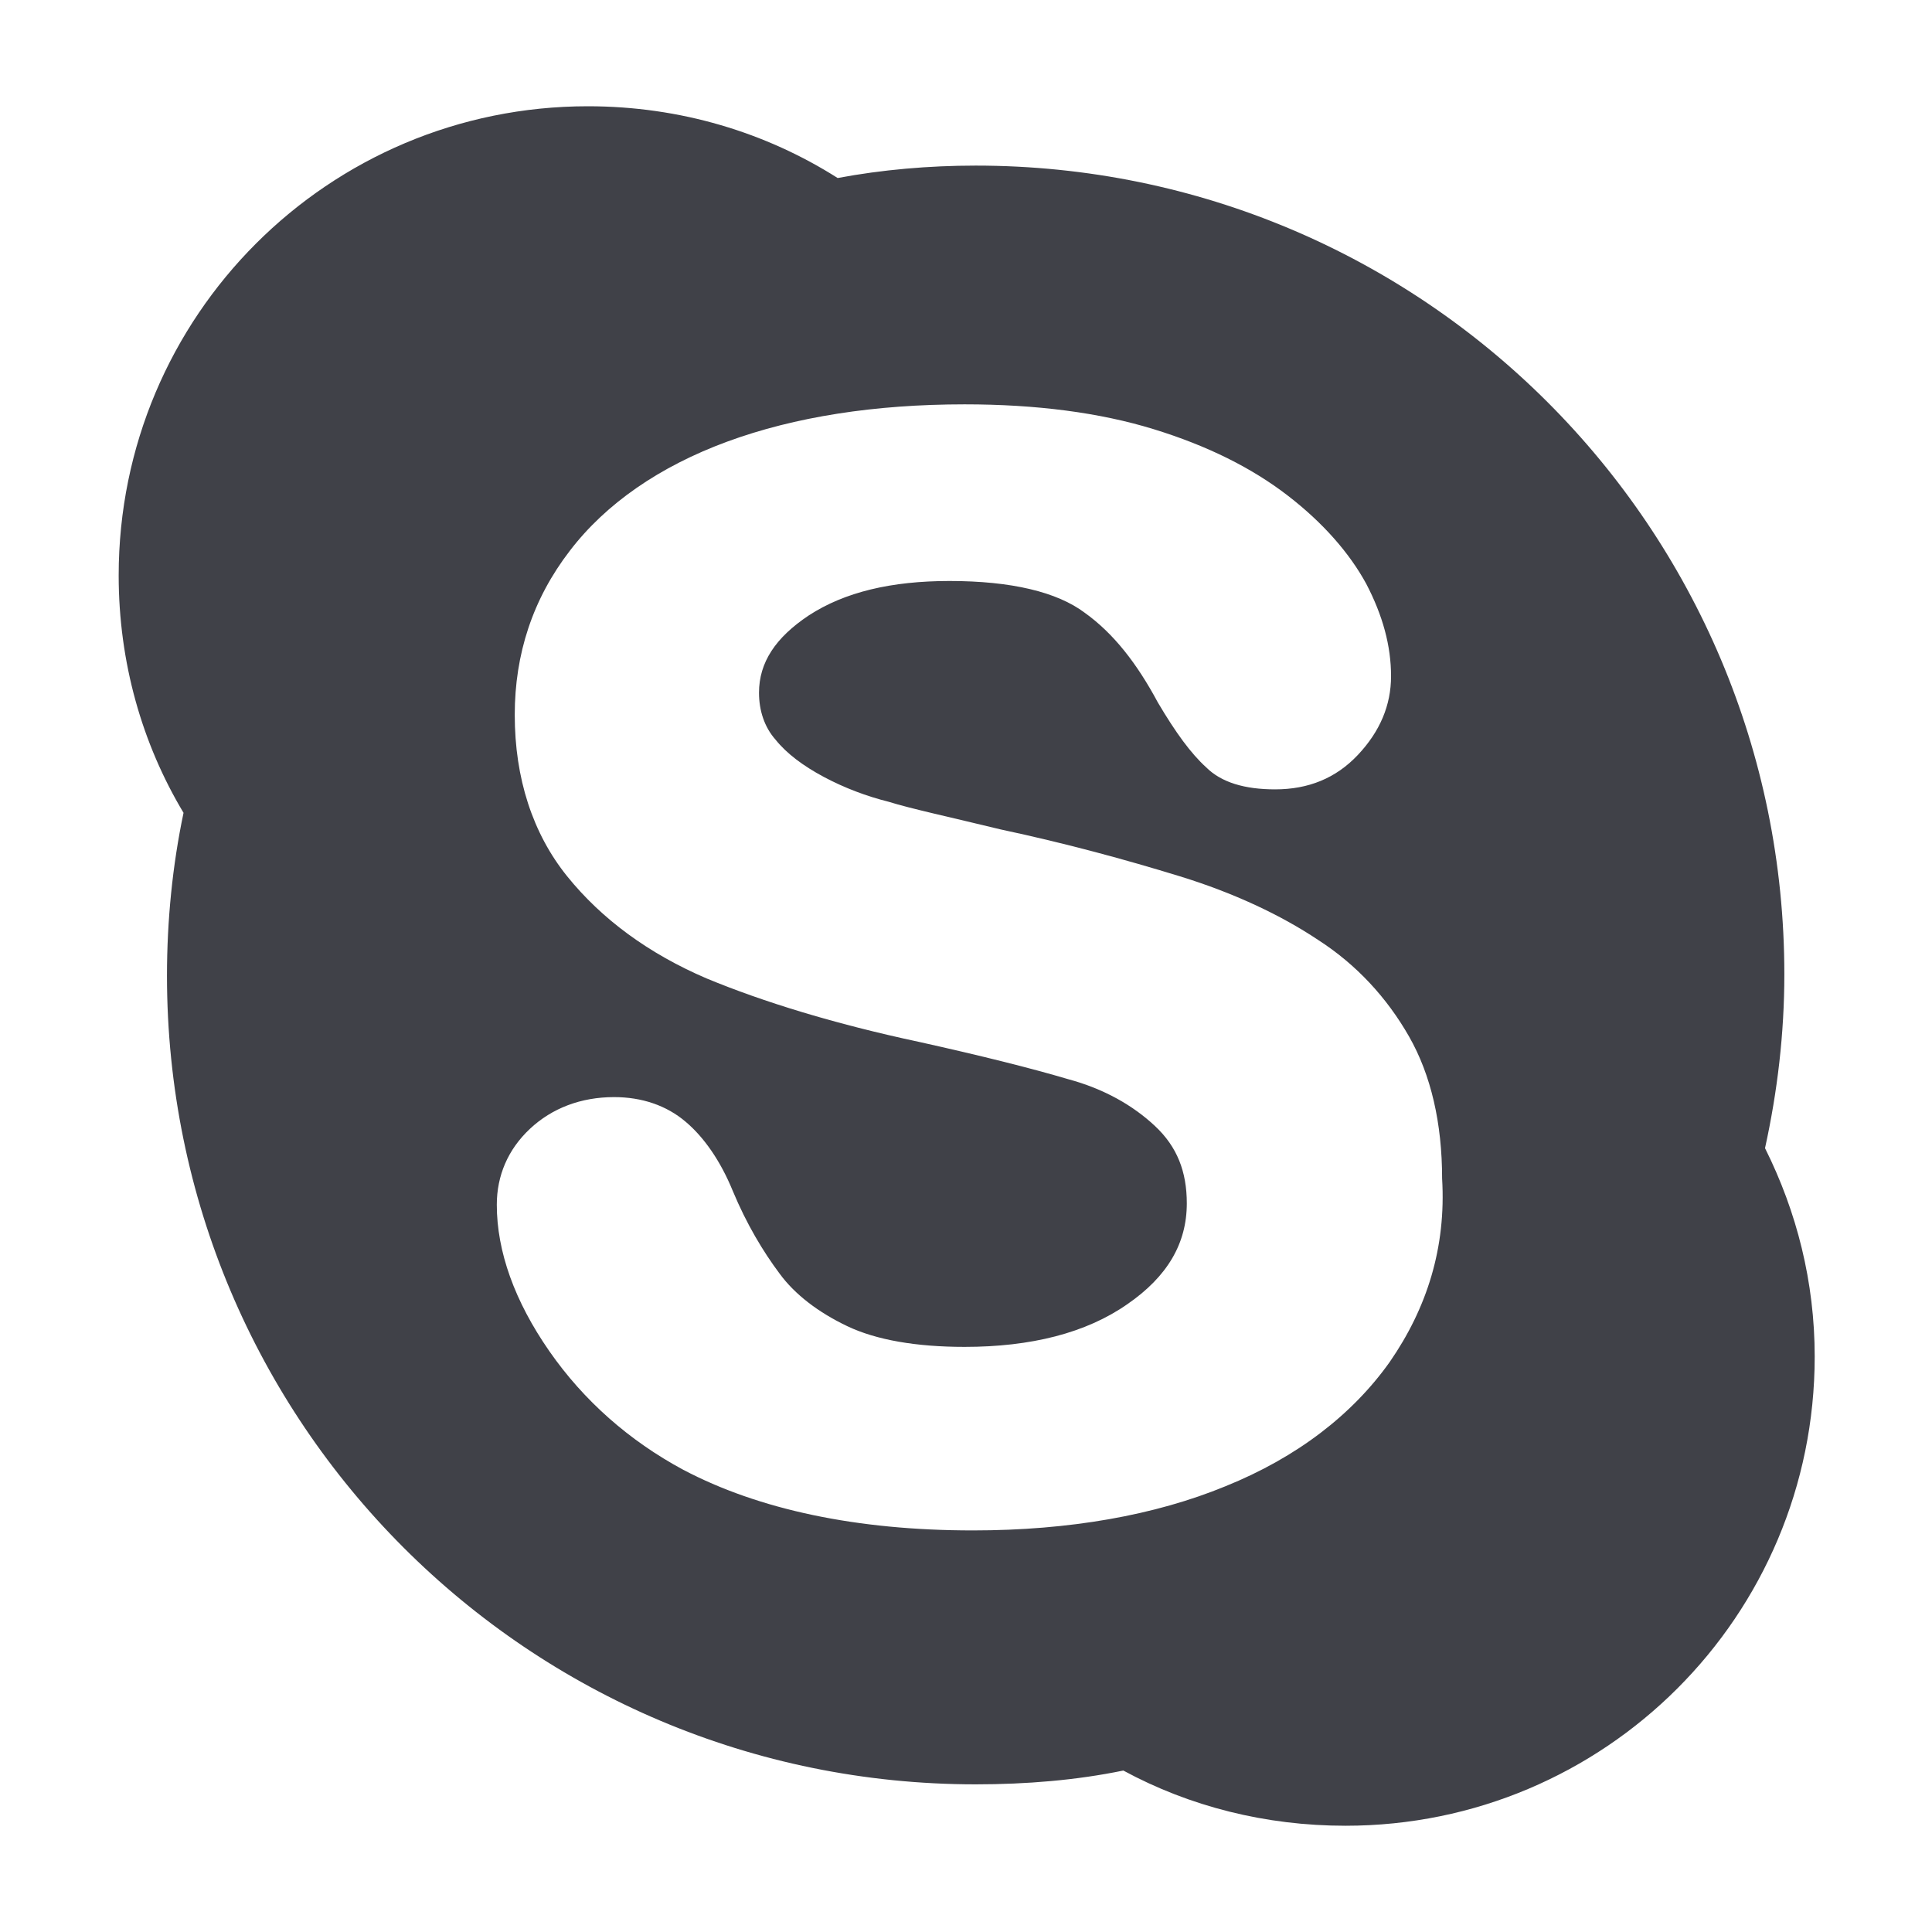
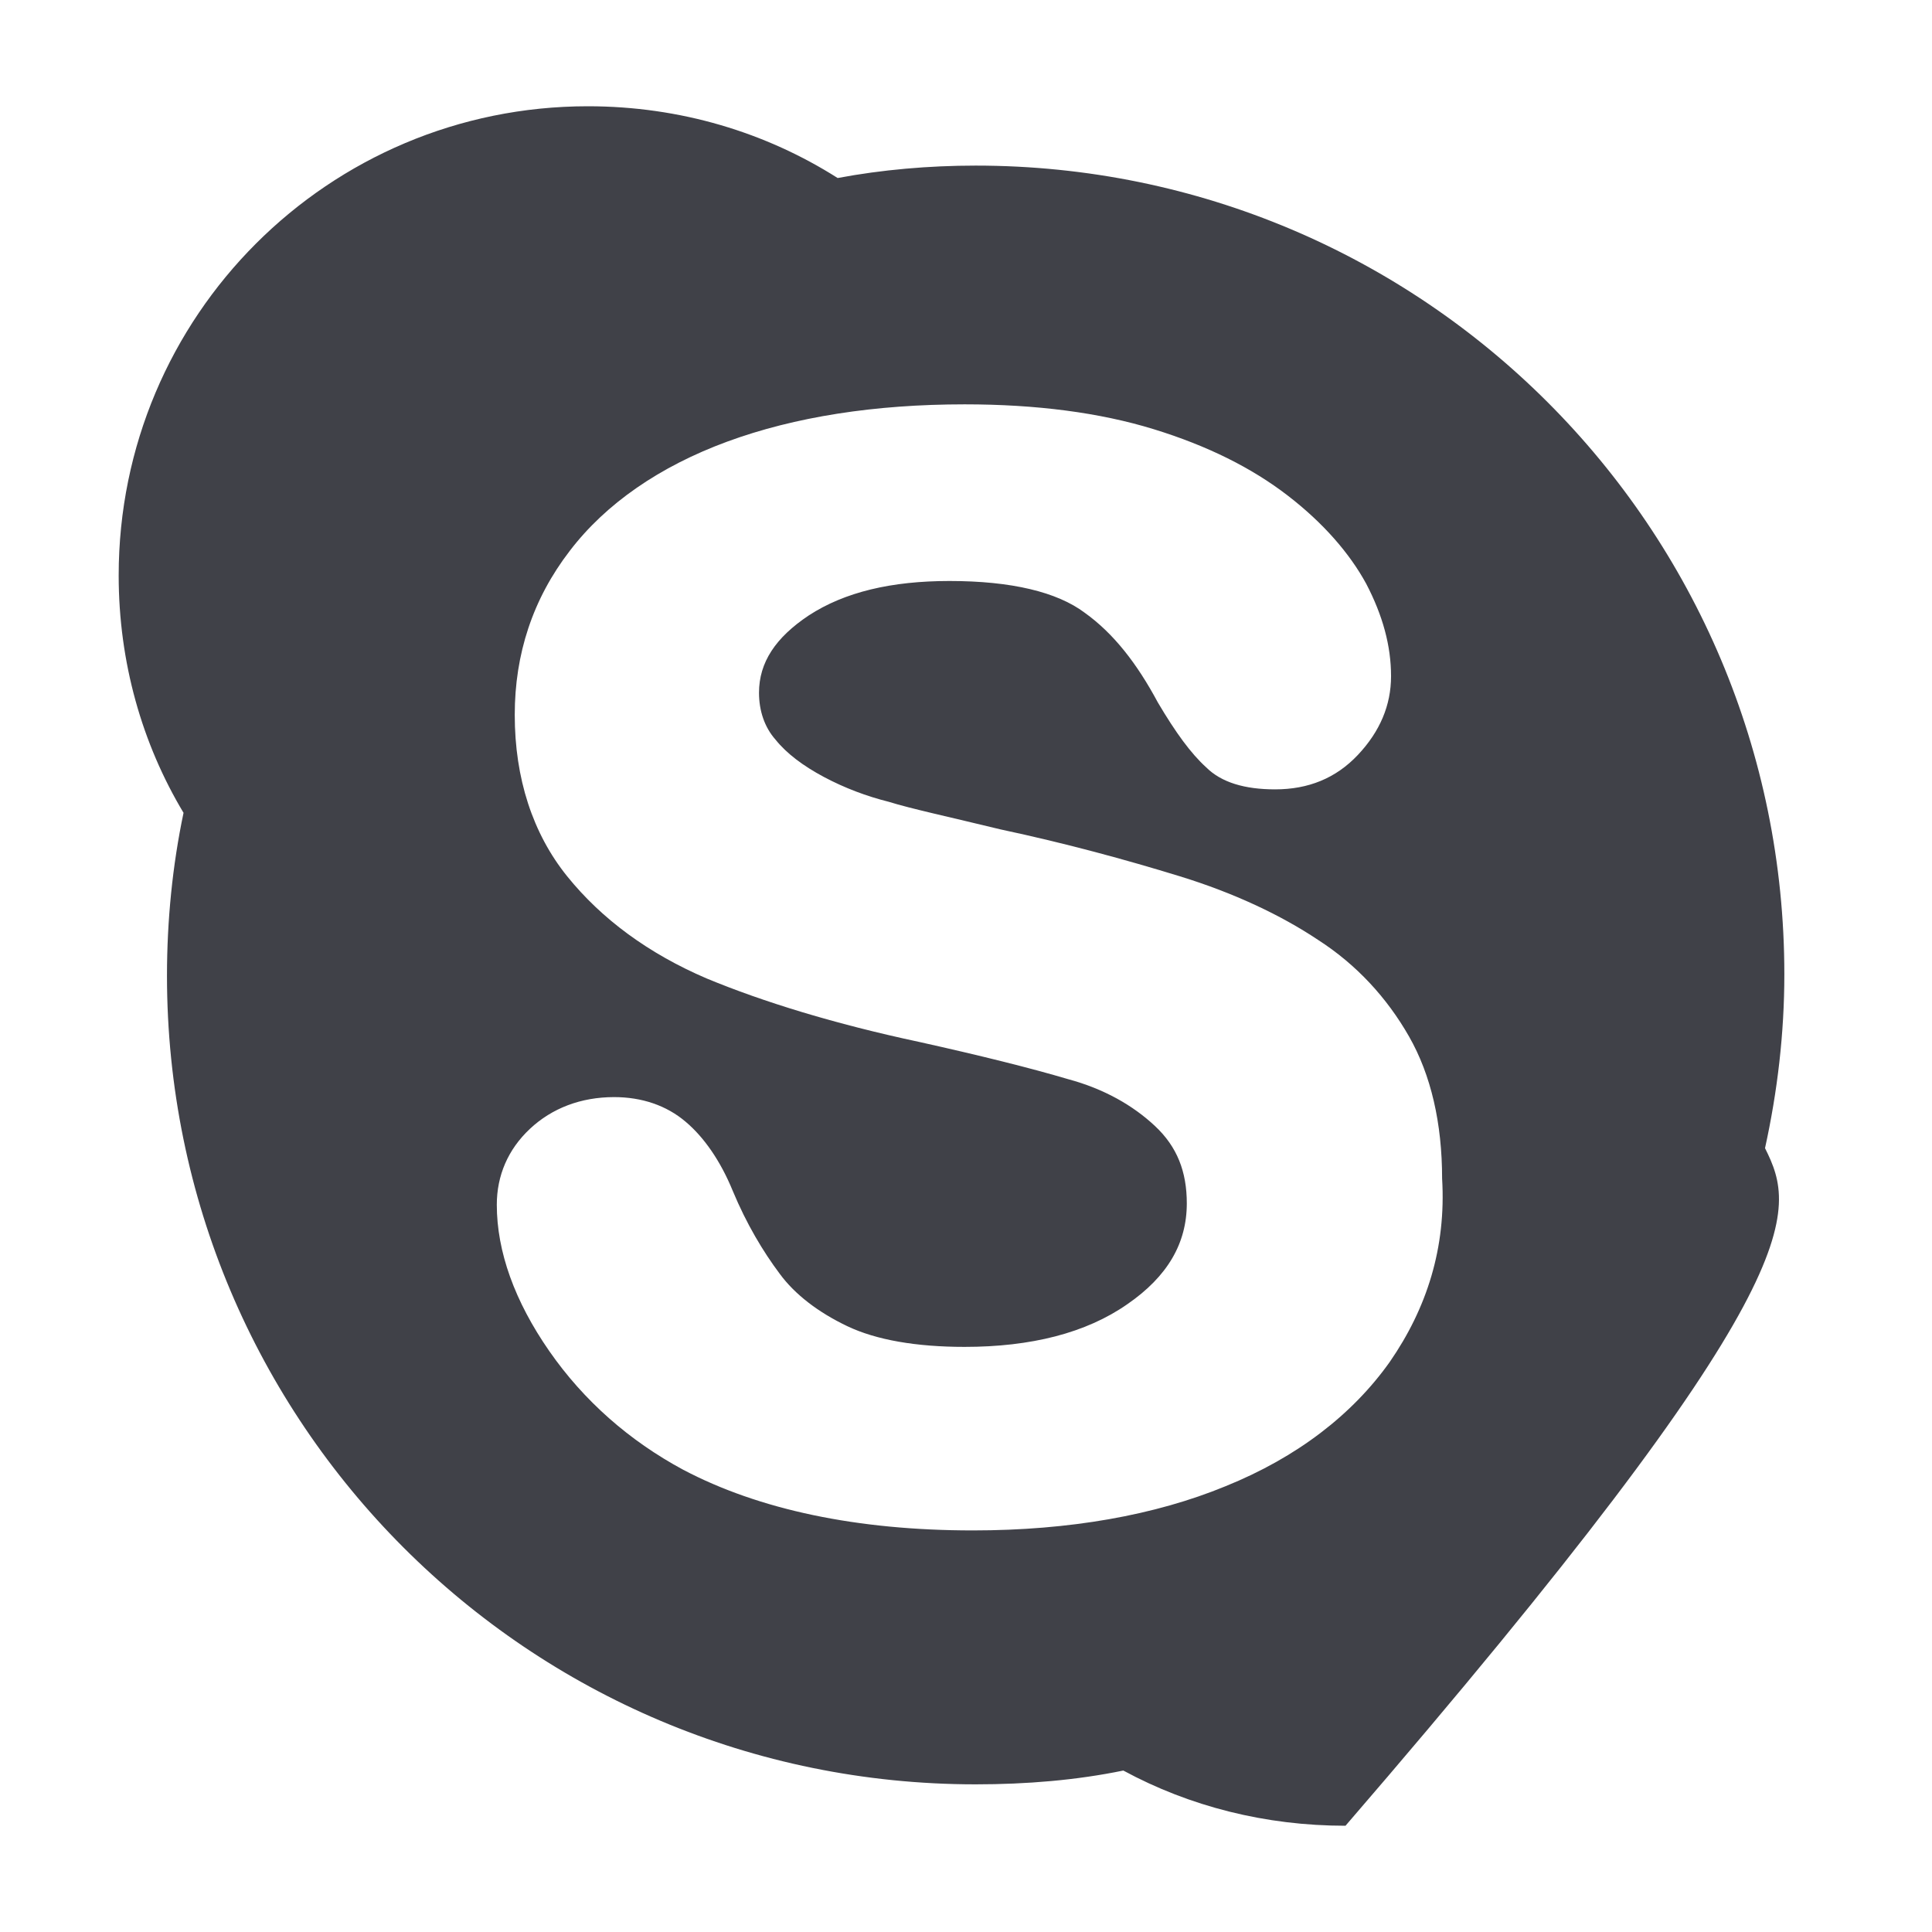
<svg xmlns="http://www.w3.org/2000/svg" version="1.1" id="Layer_1" x="0px" y="0px" viewBox="-235 327 140 140" style="enable-background:new -235 327 140 140;" xml:space="preserve">
  <style type="text/css">
	.st0{fill:#404148;}
</style>
-   <path class="st0" d="M-107.1,410.2c0.9-4.1,1.4-8.3,1.4-12.6c0-32.4-26.2-58.6-58.6-58.6c-3.4,0-6.8,0.3-10,0.9  c-5.2-3.3-11.4-5.2-18.1-5.2c-18.8,0-34,15.2-34,34c0,6.3,1.7,12.2,4.7,17.2c-0.8,3.8-1.2,7.8-1.2,11.8c0,32.4,26.2,58.6,58.6,58.6  c3.7,0,7.3-0.3,10.7-1c4.8,2.6,10.3,4,16.1,4c18.8,0,34-15.2,34-34C-103.5,419.9-104.8,414.8-107.1,410.2z M-134.3,425.7  c-2.7,3.8-6.7,6.9-11.9,9c-5.1,2.1-11.3,3.2-18.3,3.2c-8.4,0-15.5-1.5-21-4.4c-3.9-2.1-7.2-5-9.7-8.6c-2.5-3.6-3.8-7.2-3.8-10.6  c0-2.1,0.8-4,2.4-5.5c1.6-1.5,3.7-2.3,6.1-2.3c2,0,3.8,0.6,5.2,1.8c1.3,1.1,2.5,2.8,3.4,5c1,2.4,2.2,4.4,3.4,6  c1.1,1.5,2.8,2.8,4.9,3.8c2.1,1,5,1.5,8.5,1.5c4.8,0,8.8-1,11.8-3.1c2.9-2,4.3-4.4,4.3-7.3c0-2.3-0.7-4.1-2.3-5.6  c-1.6-1.5-3.7-2.7-6.3-3.4c-2.7-0.8-6.3-1.7-10.8-2.7c-6.1-1.3-11.3-2.9-15.4-4.6c-4.2-1.8-7.6-4.3-10.1-7.4  c-2.5-3.1-3.8-7.1-3.8-11.7c0-4.4,1.3-8.4,4-11.9c2.6-3.4,6.5-6.1,11.4-7.9c4.9-1.8,10.7-2.7,17.2-2.7c5.2,0,9.8,0.6,13.7,1.8  c3.9,1.2,7.1,2.8,9.7,4.8c2.6,2,4.5,4.2,5.7,6.4c1.2,2.3,1.8,4.5,1.8,6.7c0,2.1-0.8,4-2.4,5.7c-1.6,1.7-3.6,2.5-6,2.5  c-2.2,0-3.9-0.5-5-1.6c-1.1-1-2.2-2.5-3.5-4.7c-1.5-2.8-3.2-5-5.3-6.5c-2-1.5-5.3-2.3-9.8-2.3c-4.2,0-7.6,0.8-10.2,2.5  c-2.4,1.6-3.6,3.4-3.6,5.6c0,1.3,0.4,2.5,1.2,3.4c0.8,1,2,1.9,3.5,2.7c1.5,0.8,3.1,1.4,4.7,1.8c1.6,0.5,4.4,1.1,8.1,2  c4.7,1,9.1,2.2,13,3.4c3.9,1.2,7.3,2.8,10,4.6c2.8,1.8,5,4.2,6.6,7c1.6,2.8,2.4,6.3,2.4,10.3C-130.2,417.4-131.6,421.8-134.3,425.7z  " />
+   <path class="st0" d="M-107.1,410.2c0.9-4.1,1.4-8.3,1.4-12.6c0-32.4-26.2-58.6-58.6-58.6c-3.4,0-6.8,0.3-10,0.9  c-5.2-3.3-11.4-5.2-18.1-5.2c-18.8,0-34,15.2-34,34c0,6.3,1.7,12.2,4.7,17.2c-0.8,3.8-1.2,7.8-1.2,11.8c0,32.4,26.2,58.6,58.6,58.6  c3.7,0,7.3-0.3,10.7-1c4.8,2.6,10.3,4,16.1,4C-103.5,419.9-104.8,414.8-107.1,410.2z M-134.3,425.7  c-2.7,3.8-6.7,6.9-11.9,9c-5.1,2.1-11.3,3.2-18.3,3.2c-8.4,0-15.5-1.5-21-4.4c-3.9-2.1-7.2-5-9.7-8.6c-2.5-3.6-3.8-7.2-3.8-10.6  c0-2.1,0.8-4,2.4-5.5c1.6-1.5,3.7-2.3,6.1-2.3c2,0,3.8,0.6,5.2,1.8c1.3,1.1,2.5,2.8,3.4,5c1,2.4,2.2,4.4,3.4,6  c1.1,1.5,2.8,2.8,4.9,3.8c2.1,1,5,1.5,8.5,1.5c4.8,0,8.8-1,11.8-3.1c2.9-2,4.3-4.4,4.3-7.3c0-2.3-0.7-4.1-2.3-5.6  c-1.6-1.5-3.7-2.7-6.3-3.4c-2.7-0.8-6.3-1.7-10.8-2.7c-6.1-1.3-11.3-2.9-15.4-4.6c-4.2-1.8-7.6-4.3-10.1-7.4  c-2.5-3.1-3.8-7.1-3.8-11.7c0-4.4,1.3-8.4,4-11.9c2.6-3.4,6.5-6.1,11.4-7.9c4.9-1.8,10.7-2.7,17.2-2.7c5.2,0,9.8,0.6,13.7,1.8  c3.9,1.2,7.1,2.8,9.7,4.8c2.6,2,4.5,4.2,5.7,6.4c1.2,2.3,1.8,4.5,1.8,6.7c0,2.1-0.8,4-2.4,5.7c-1.6,1.7-3.6,2.5-6,2.5  c-2.2,0-3.9-0.5-5-1.6c-1.1-1-2.2-2.5-3.5-4.7c-1.5-2.8-3.2-5-5.3-6.5c-2-1.5-5.3-2.3-9.8-2.3c-4.2,0-7.6,0.8-10.2,2.5  c-2.4,1.6-3.6,3.4-3.6,5.6c0,1.3,0.4,2.5,1.2,3.4c0.8,1,2,1.9,3.5,2.7c1.5,0.8,3.1,1.4,4.7,1.8c1.6,0.5,4.4,1.1,8.1,2  c4.7,1,9.1,2.2,13,3.4c3.9,1.2,7.3,2.8,10,4.6c2.8,1.8,5,4.2,6.6,7c1.6,2.8,2.4,6.3,2.4,10.3C-130.2,417.4-131.6,421.8-134.3,425.7z  " />
</svg>